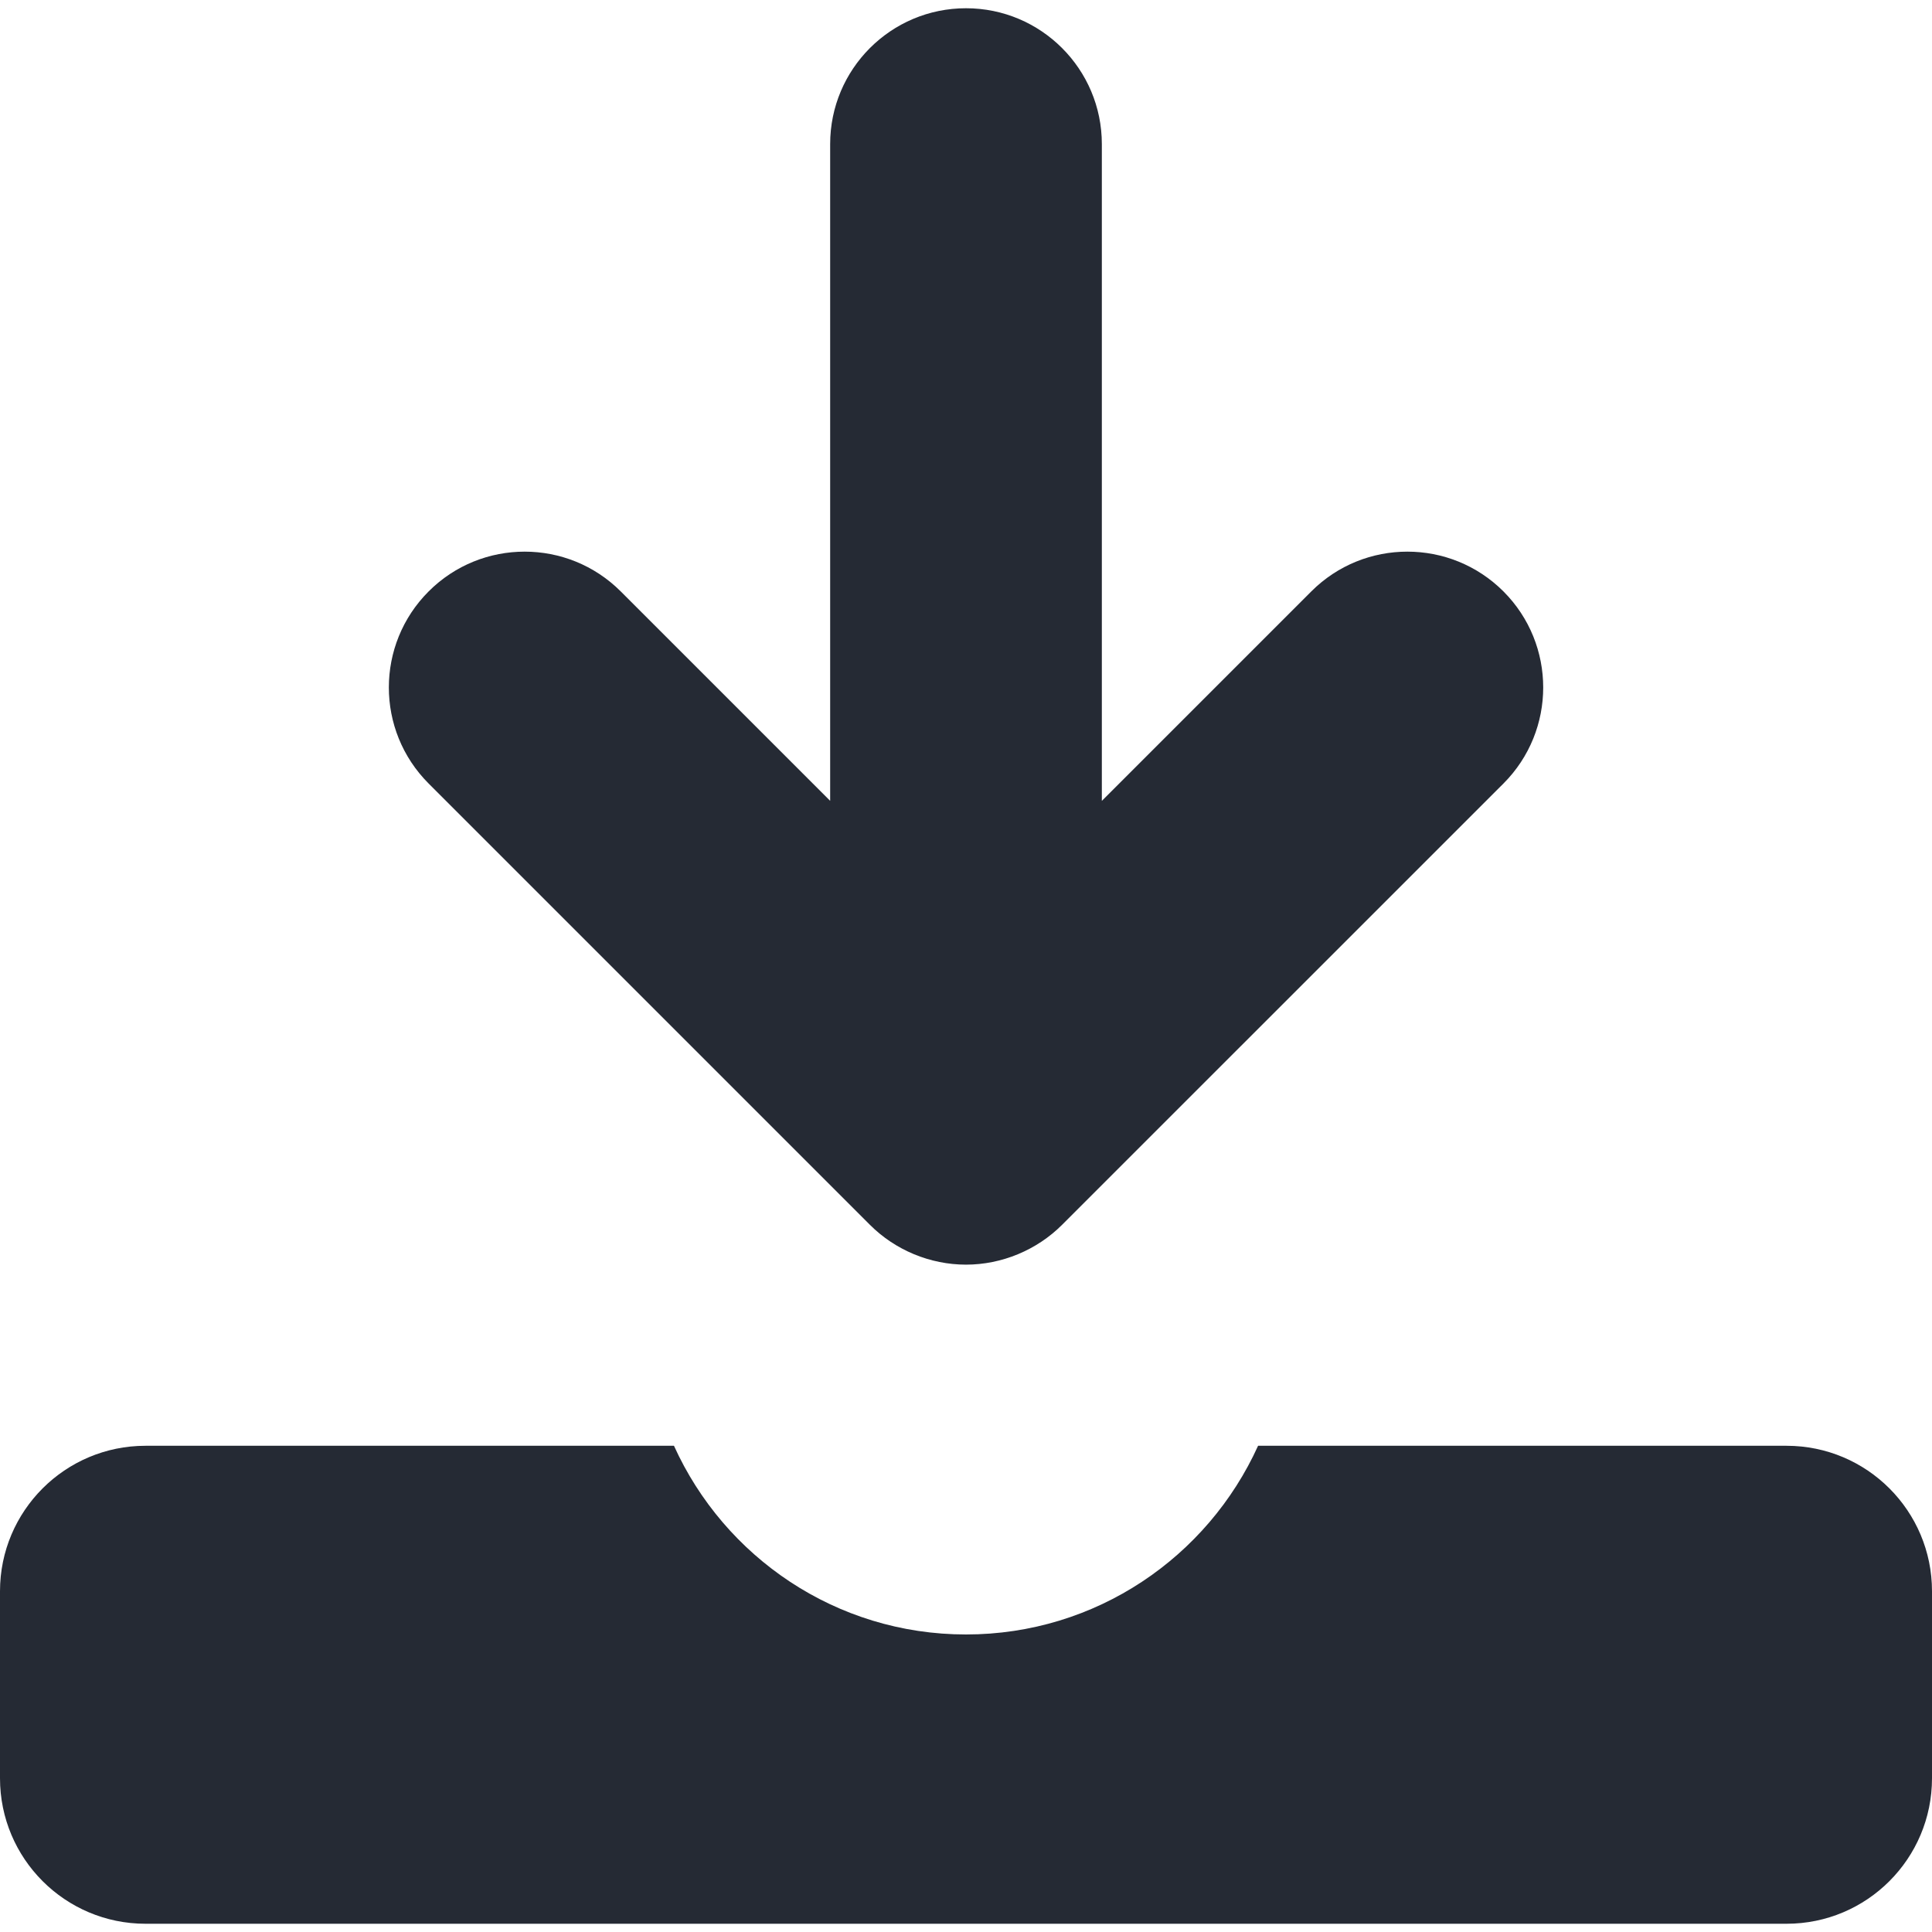
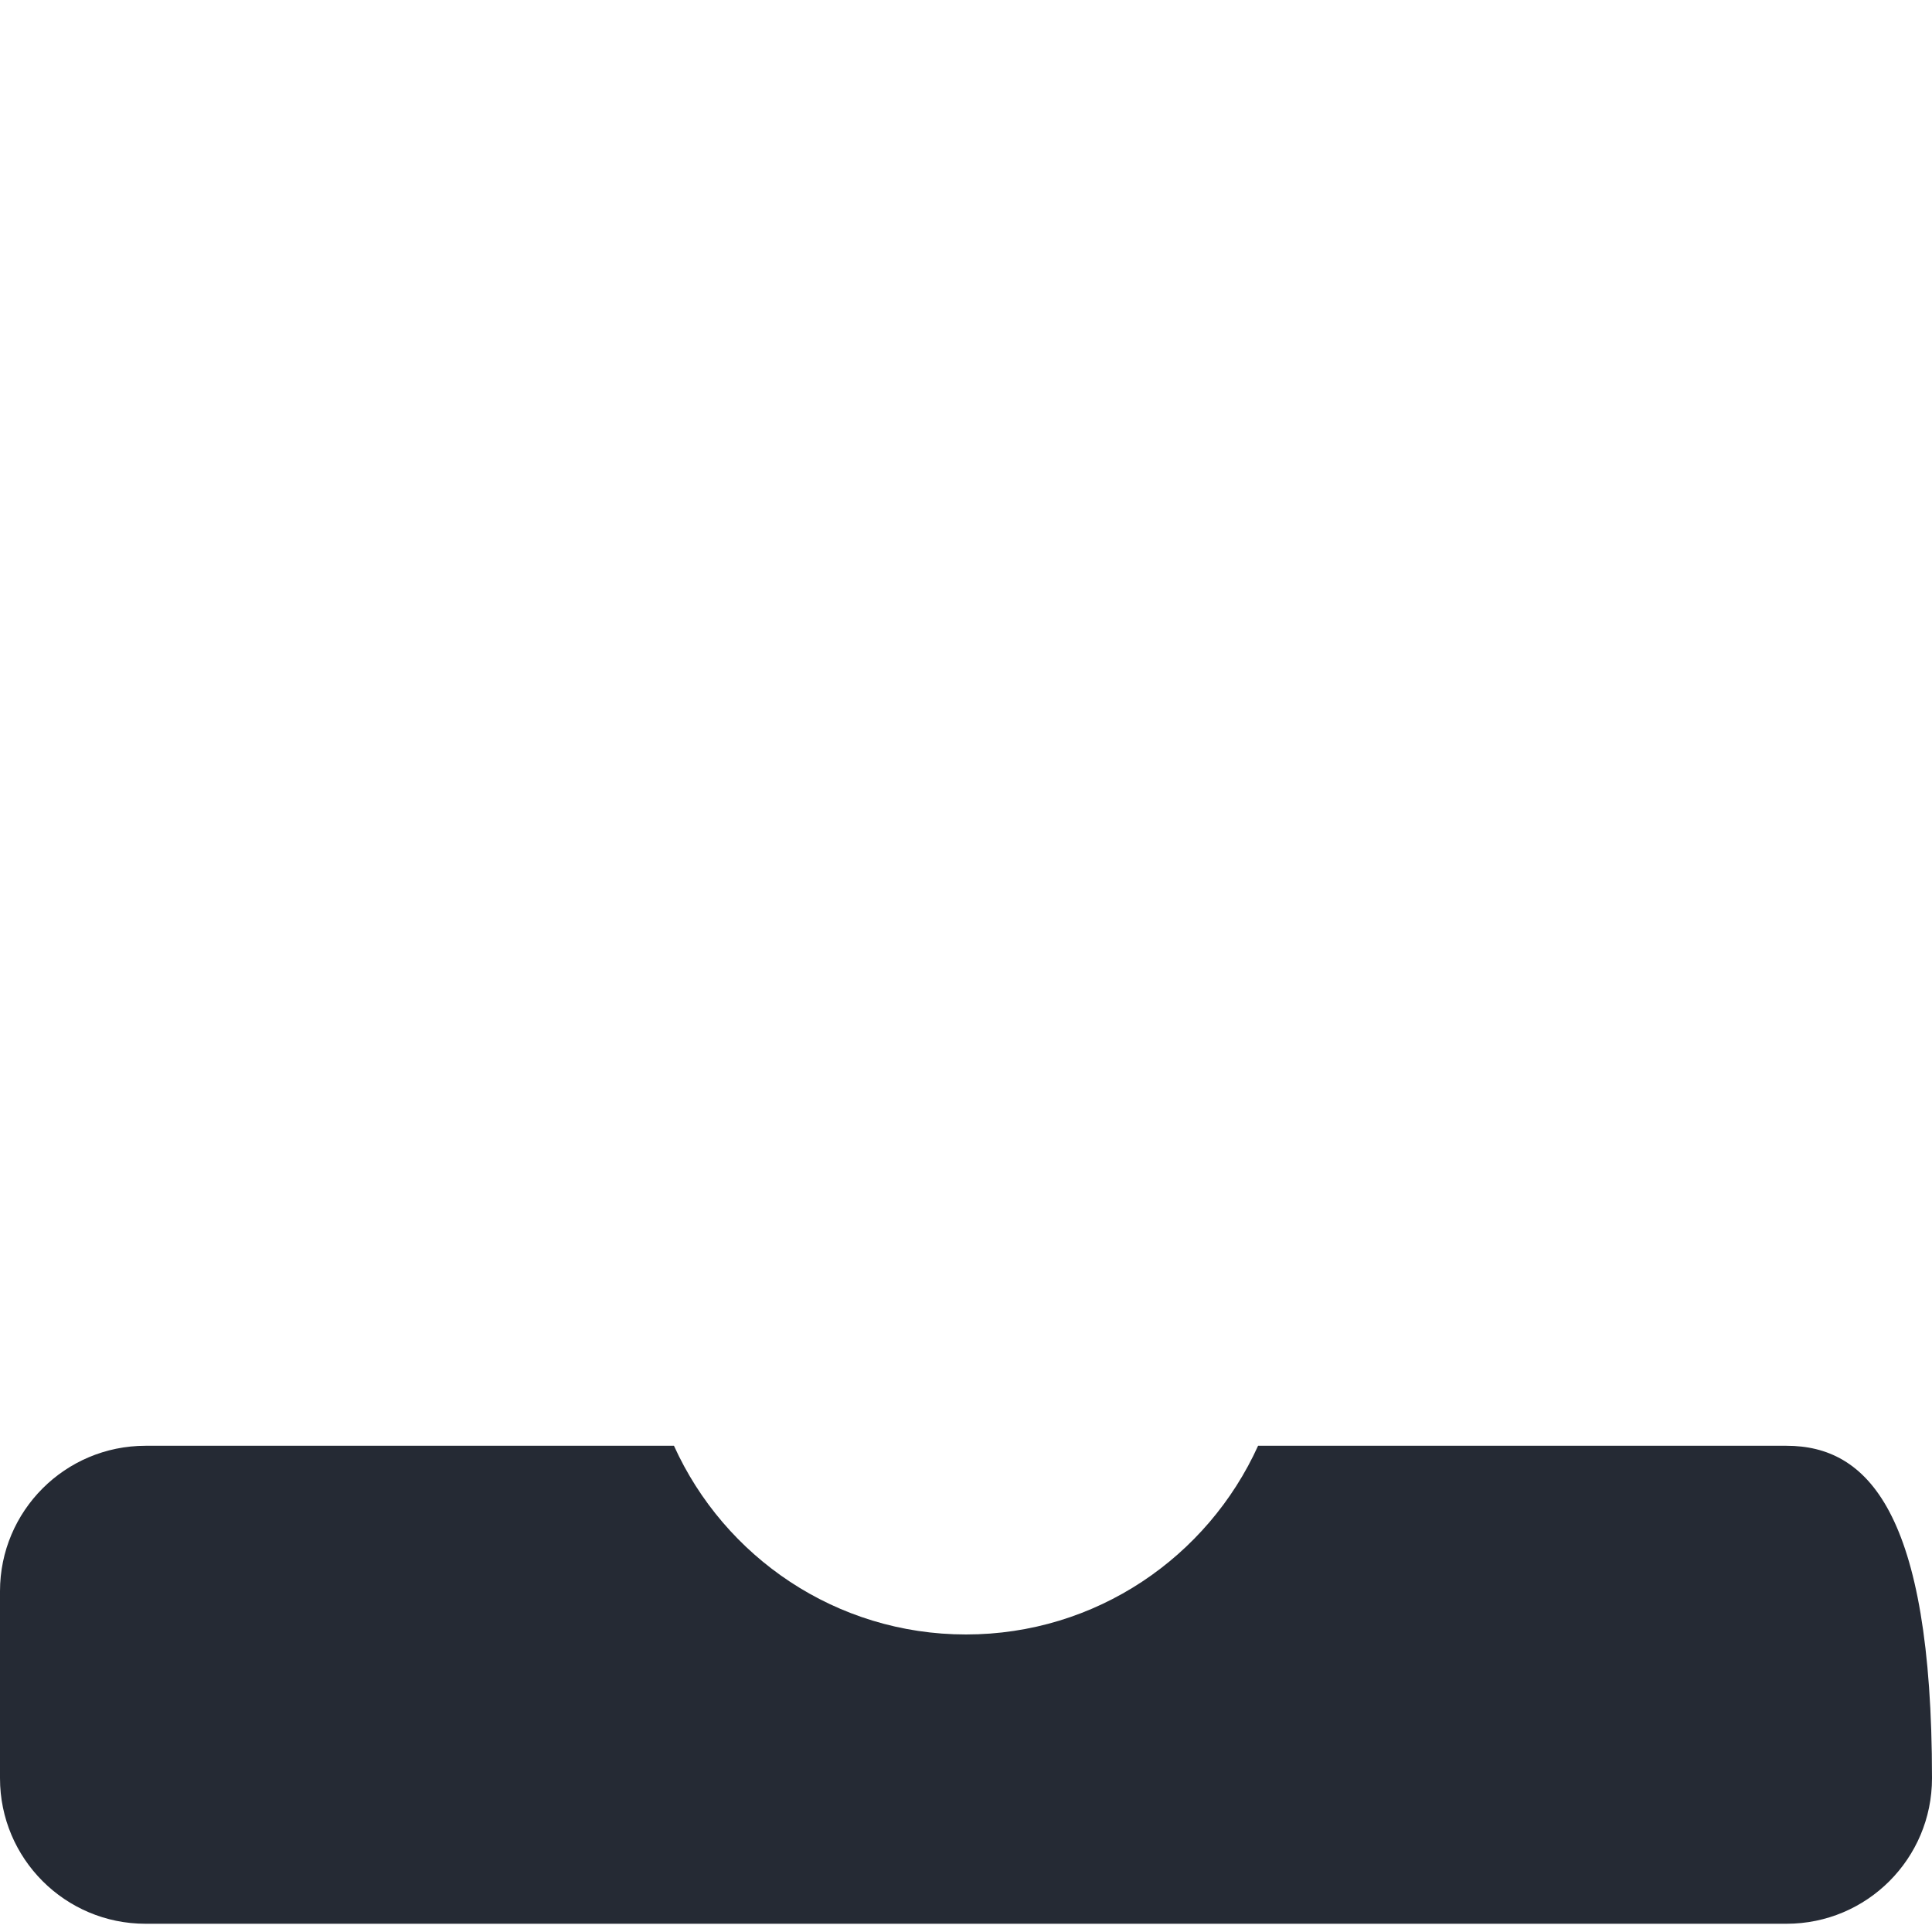
<svg xmlns="http://www.w3.org/2000/svg" width="45" height="45" xml:space="preserve" overflow="hidden">
  <g transform="translate(-853 -17)">
-     <path d="M873.263 45.529C873.851 46.118 874.666 46.456 875.5 46.456 876.332 46.456 877.148 46.118 877.737 45.529L888.018 35.25C889.253 34.014 889.253 32.011 888.018 30.775 886.782 29.54 884.778 29.54 883.543 30.775L883.543 30.775 878.664 35.654 878.664 20.356C878.664 18.609 877.247 17.192 875.5 17.192 873.752 17.192 872.336 18.609 872.336 20.356L872.336 35.653 867.458 30.775C866.222 29.54 864.218 29.54 862.984 30.775 861.748 32.011 861.748 34.014 862.984 35.25L873.263 45.529Z" fill="#252A34" />
-     <path d="M894.612 50.675 882.303 50.675C881.129 53.265 878.528 55.07 875.5 55.07 872.472 55.07 869.871 53.265 868.698 50.675L856.389 50.675C854.518 50.675 853 52.192 853 54.063L853 58.419C853 60.291 854.518 61.808 856.389 61.808L894.612 61.808C896.484 61.808 898 60.291 898 58.419L898 54.063C898 52.192 896.484 50.675 894.612 50.675Z" fill="#252A34" />
+     <path d="M894.612 50.675 882.303 50.675C881.129 53.265 878.528 55.07 875.5 55.07 872.472 55.07 869.871 53.265 868.698 50.675L856.389 50.675C854.518 50.675 853 52.192 853 54.063L853 58.419C853 60.291 854.518 61.808 856.389 61.808L894.612 61.808C896.484 61.808 898 60.291 898 58.419C898 52.192 896.484 50.675 894.612 50.675Z" fill="#252A34" />
  </g>
</svg>